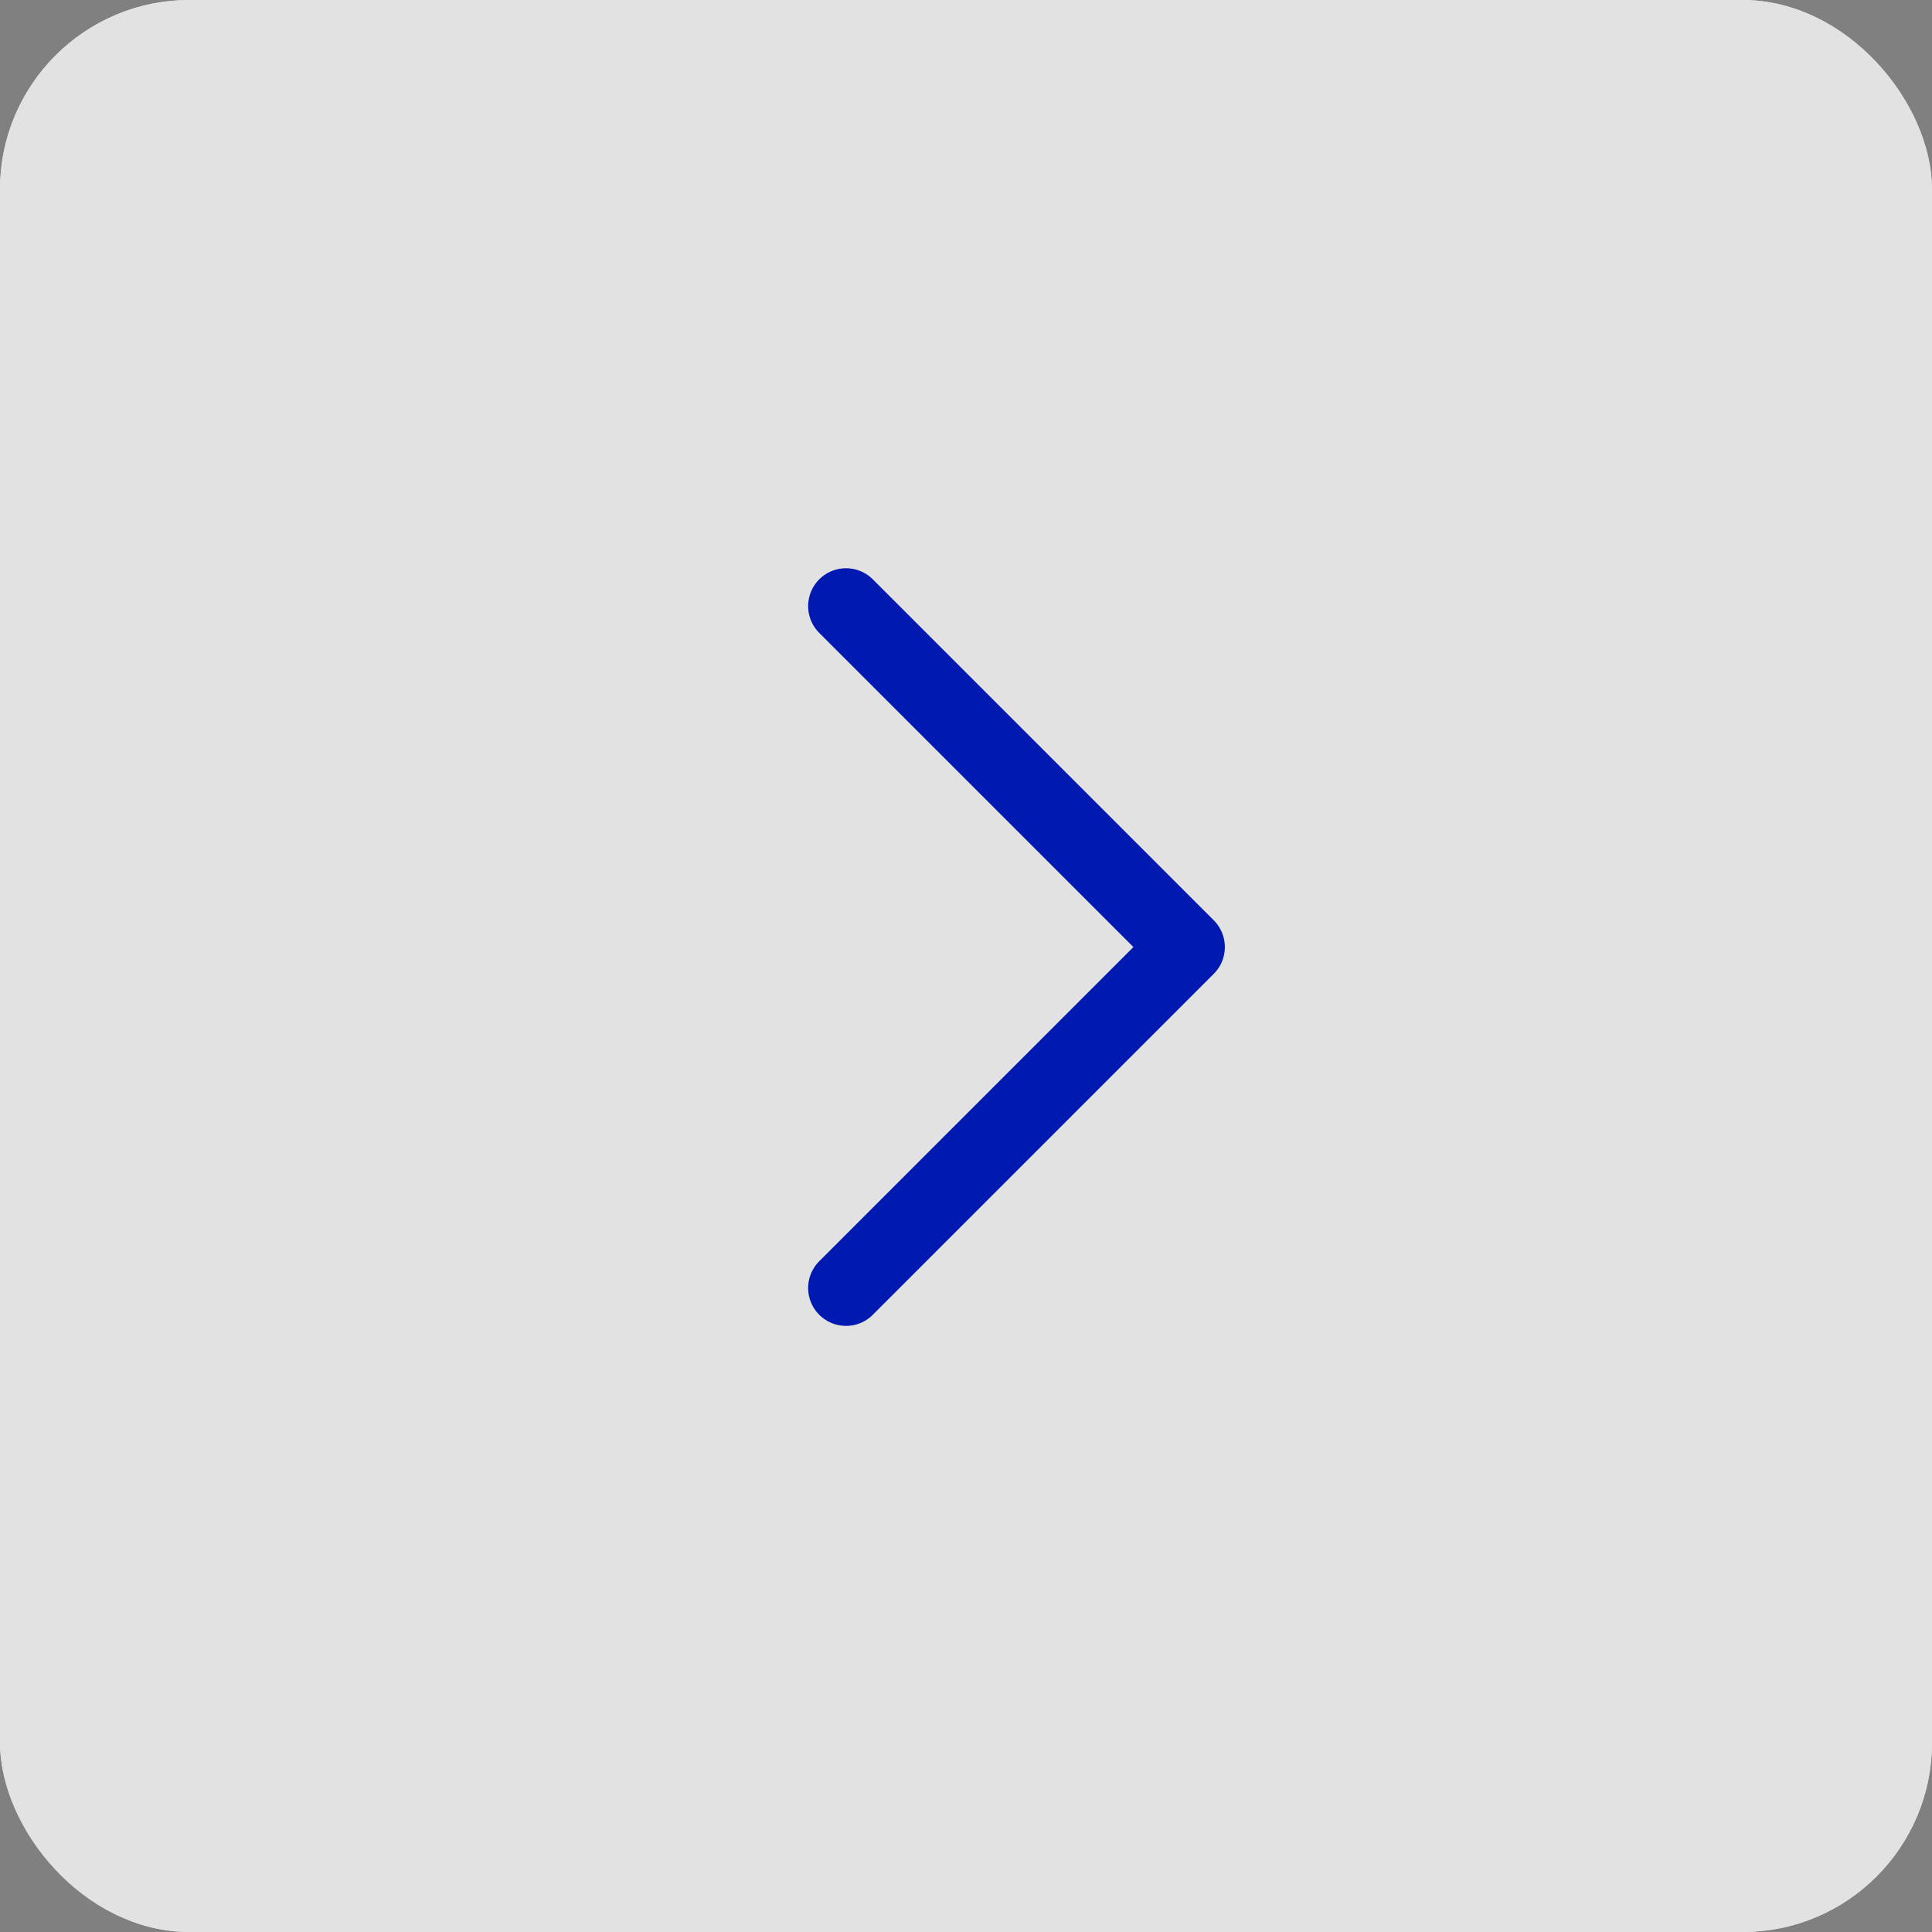
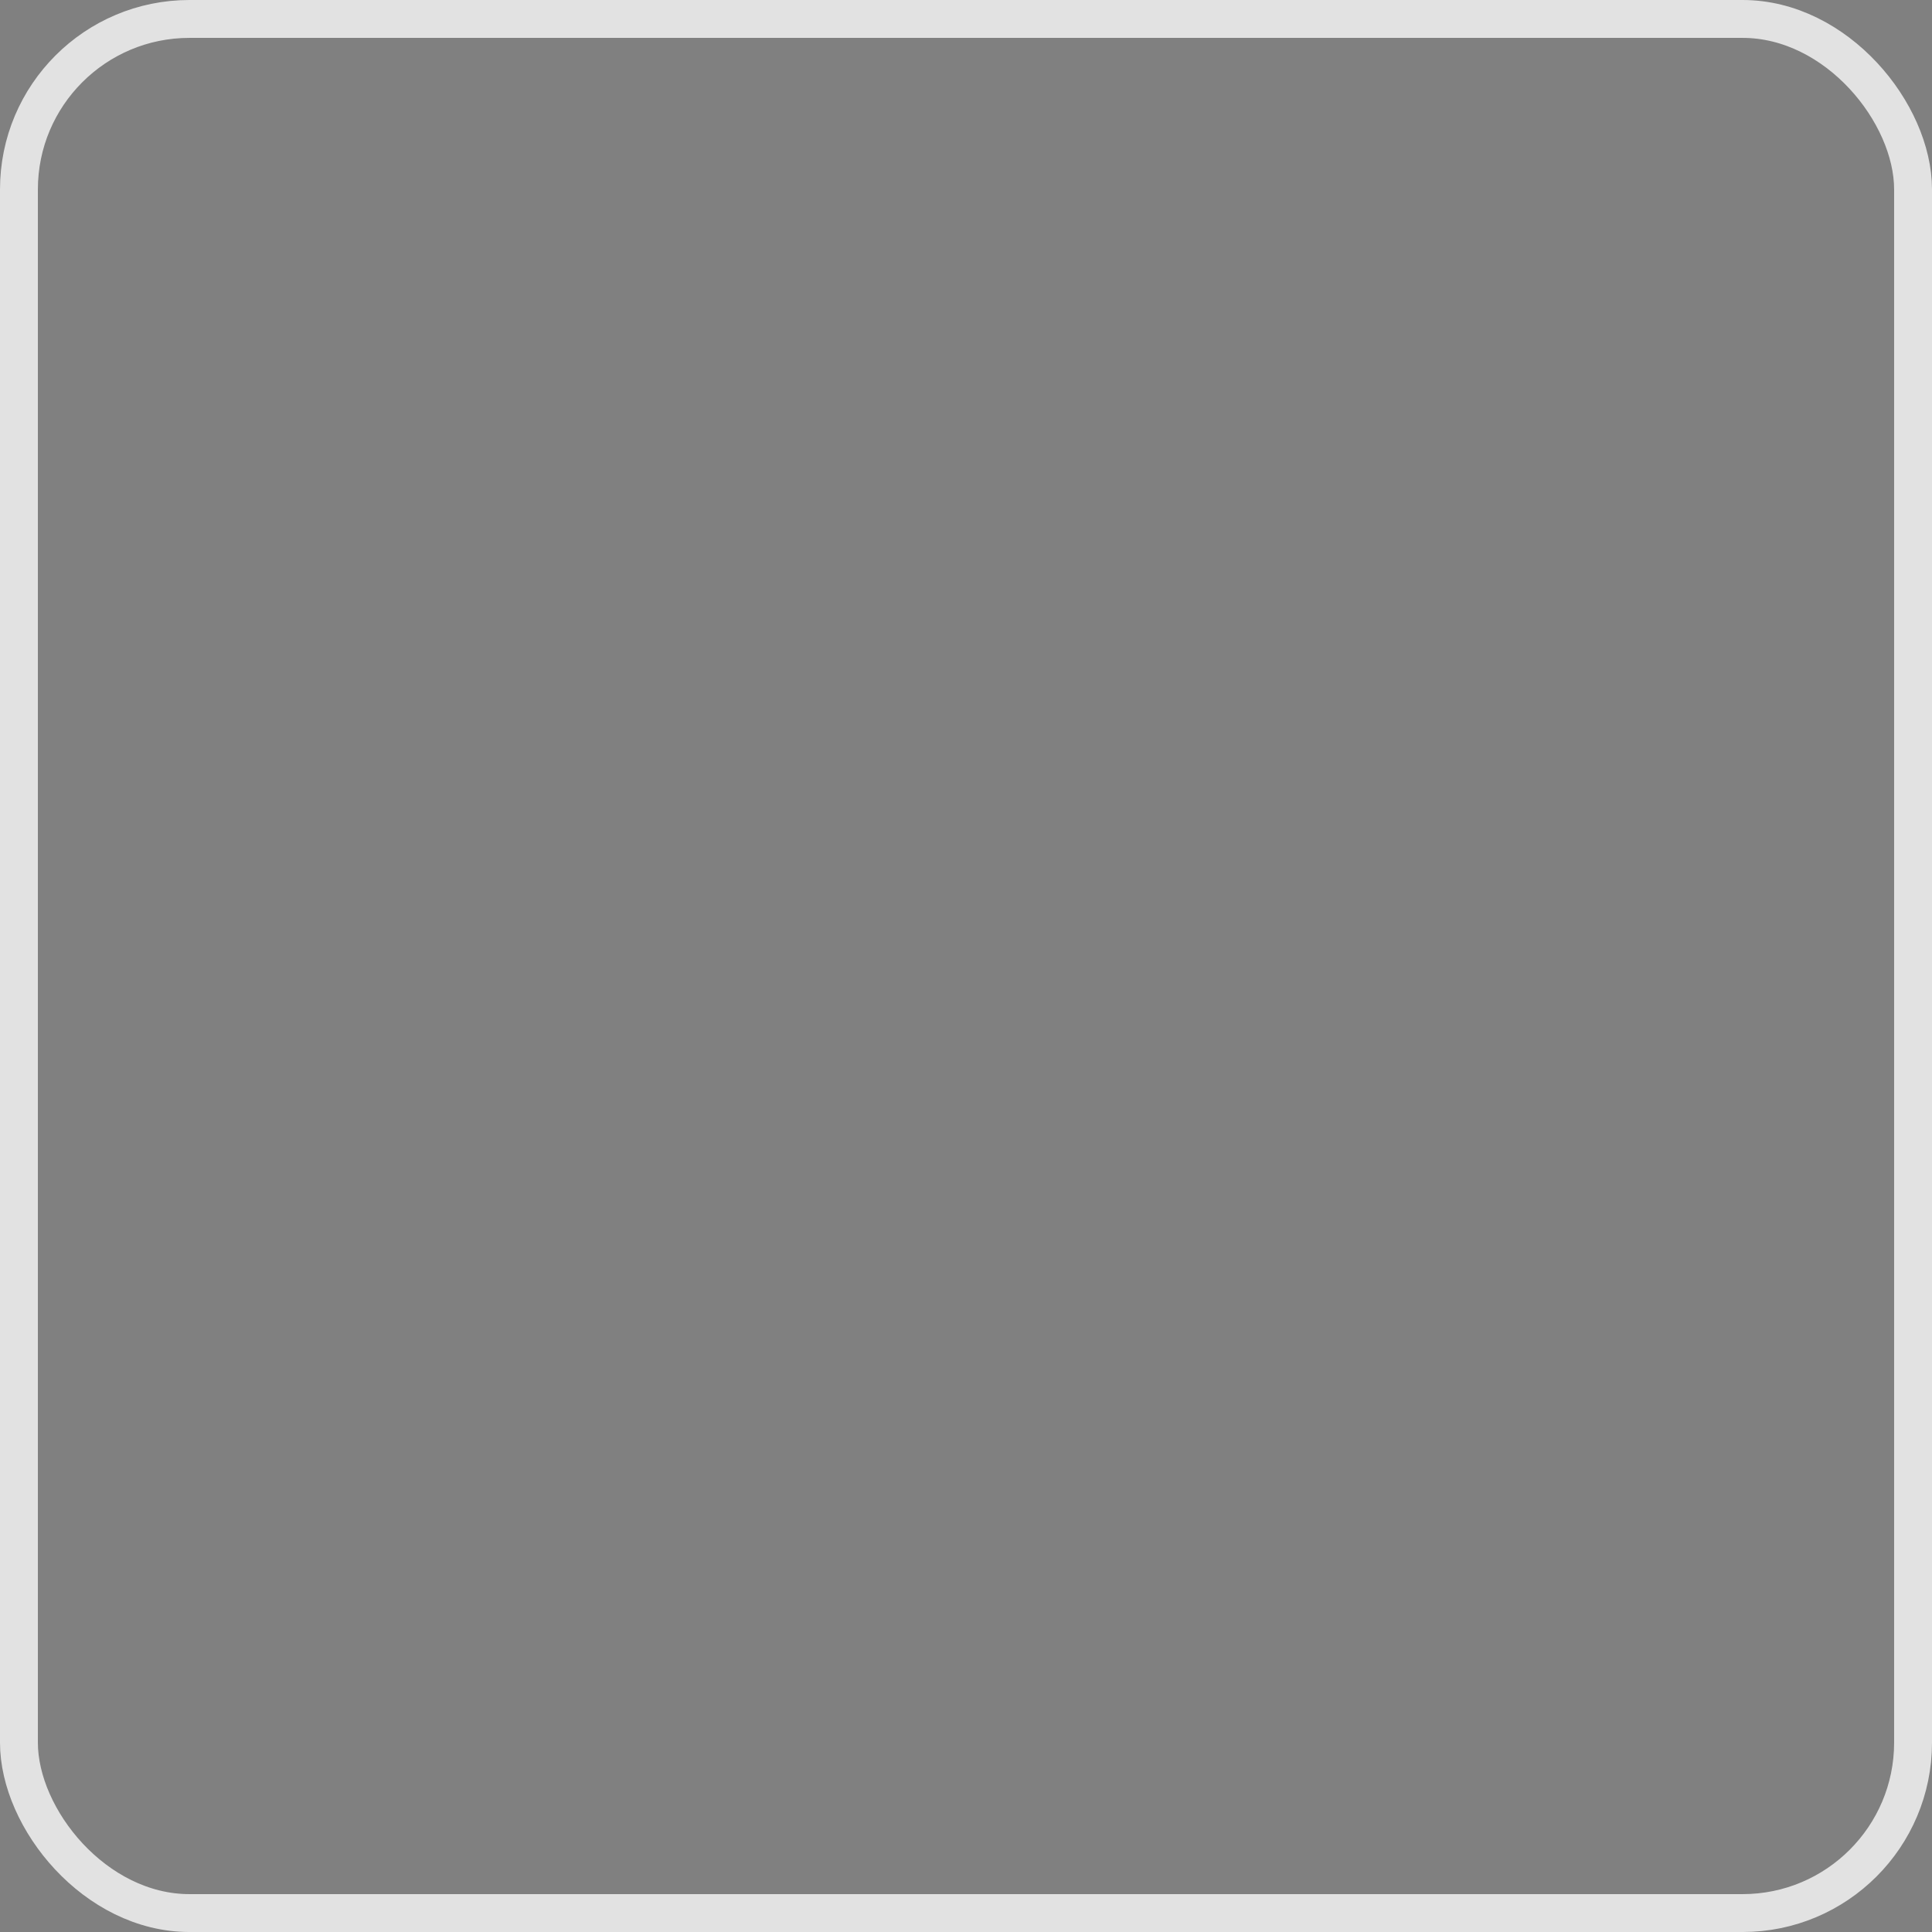
<svg xmlns="http://www.w3.org/2000/svg" width="51" height="51" viewBox="0 0 51 51">
  <rect x="0" y="0" width="51" height="51" fill="#808080" stroke="none" />
  <g id="btn-news" transform="translate(-1354 -8310)">
    <g id="Rectangle_2378" data-name="Rectangle 2378" transform="translate(1354 8310)" fill="#fff" stroke="#fff" stroke-width="1" opacity="0.77">
-       <rect width="51" height="51" rx="5" stroke="none" />
      <rect x="0.5" y="0.5" width="50" height="50" rx="4.5" fill="none" />
    </g>
-     <path id="Tracé_5241" data-name="Tracé 5241" d="M-510.667,8326l9,9-9,9" transform="translate(1887)" fill="none" stroke="#001ab1" stroke-linecap="round" stroke-linejoin="round" stroke-width="2" />
  </g>
</svg>